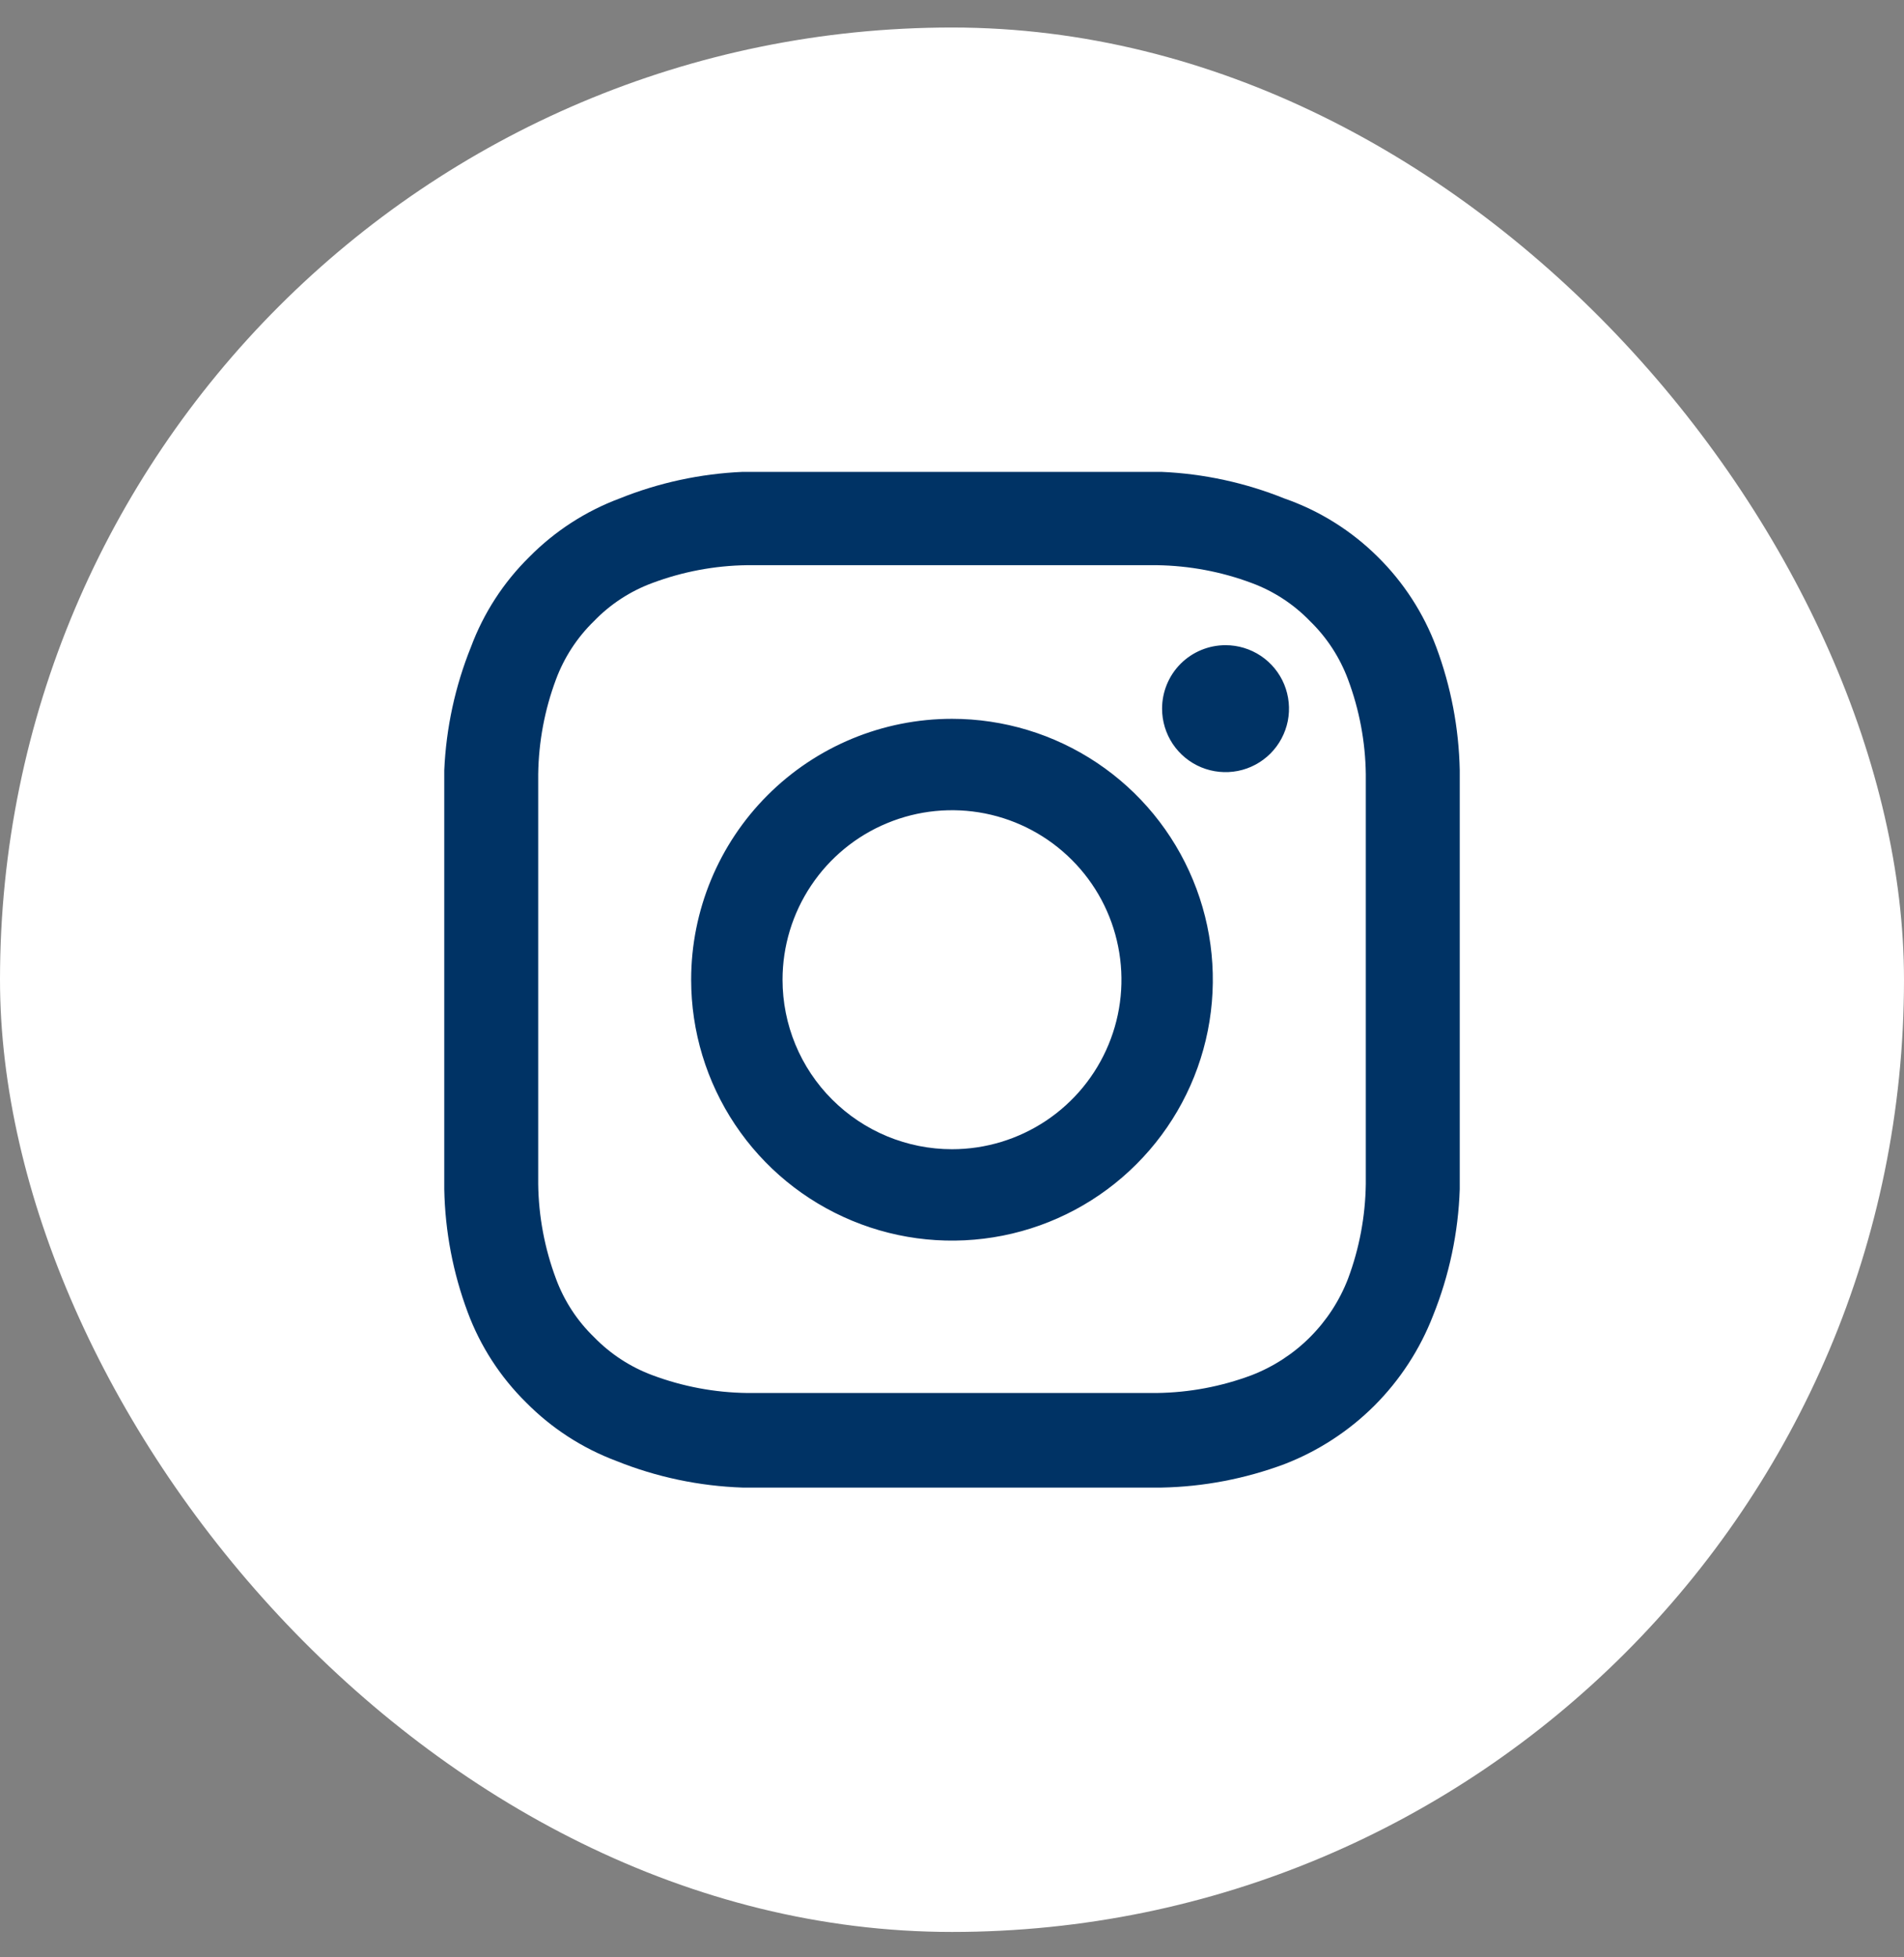
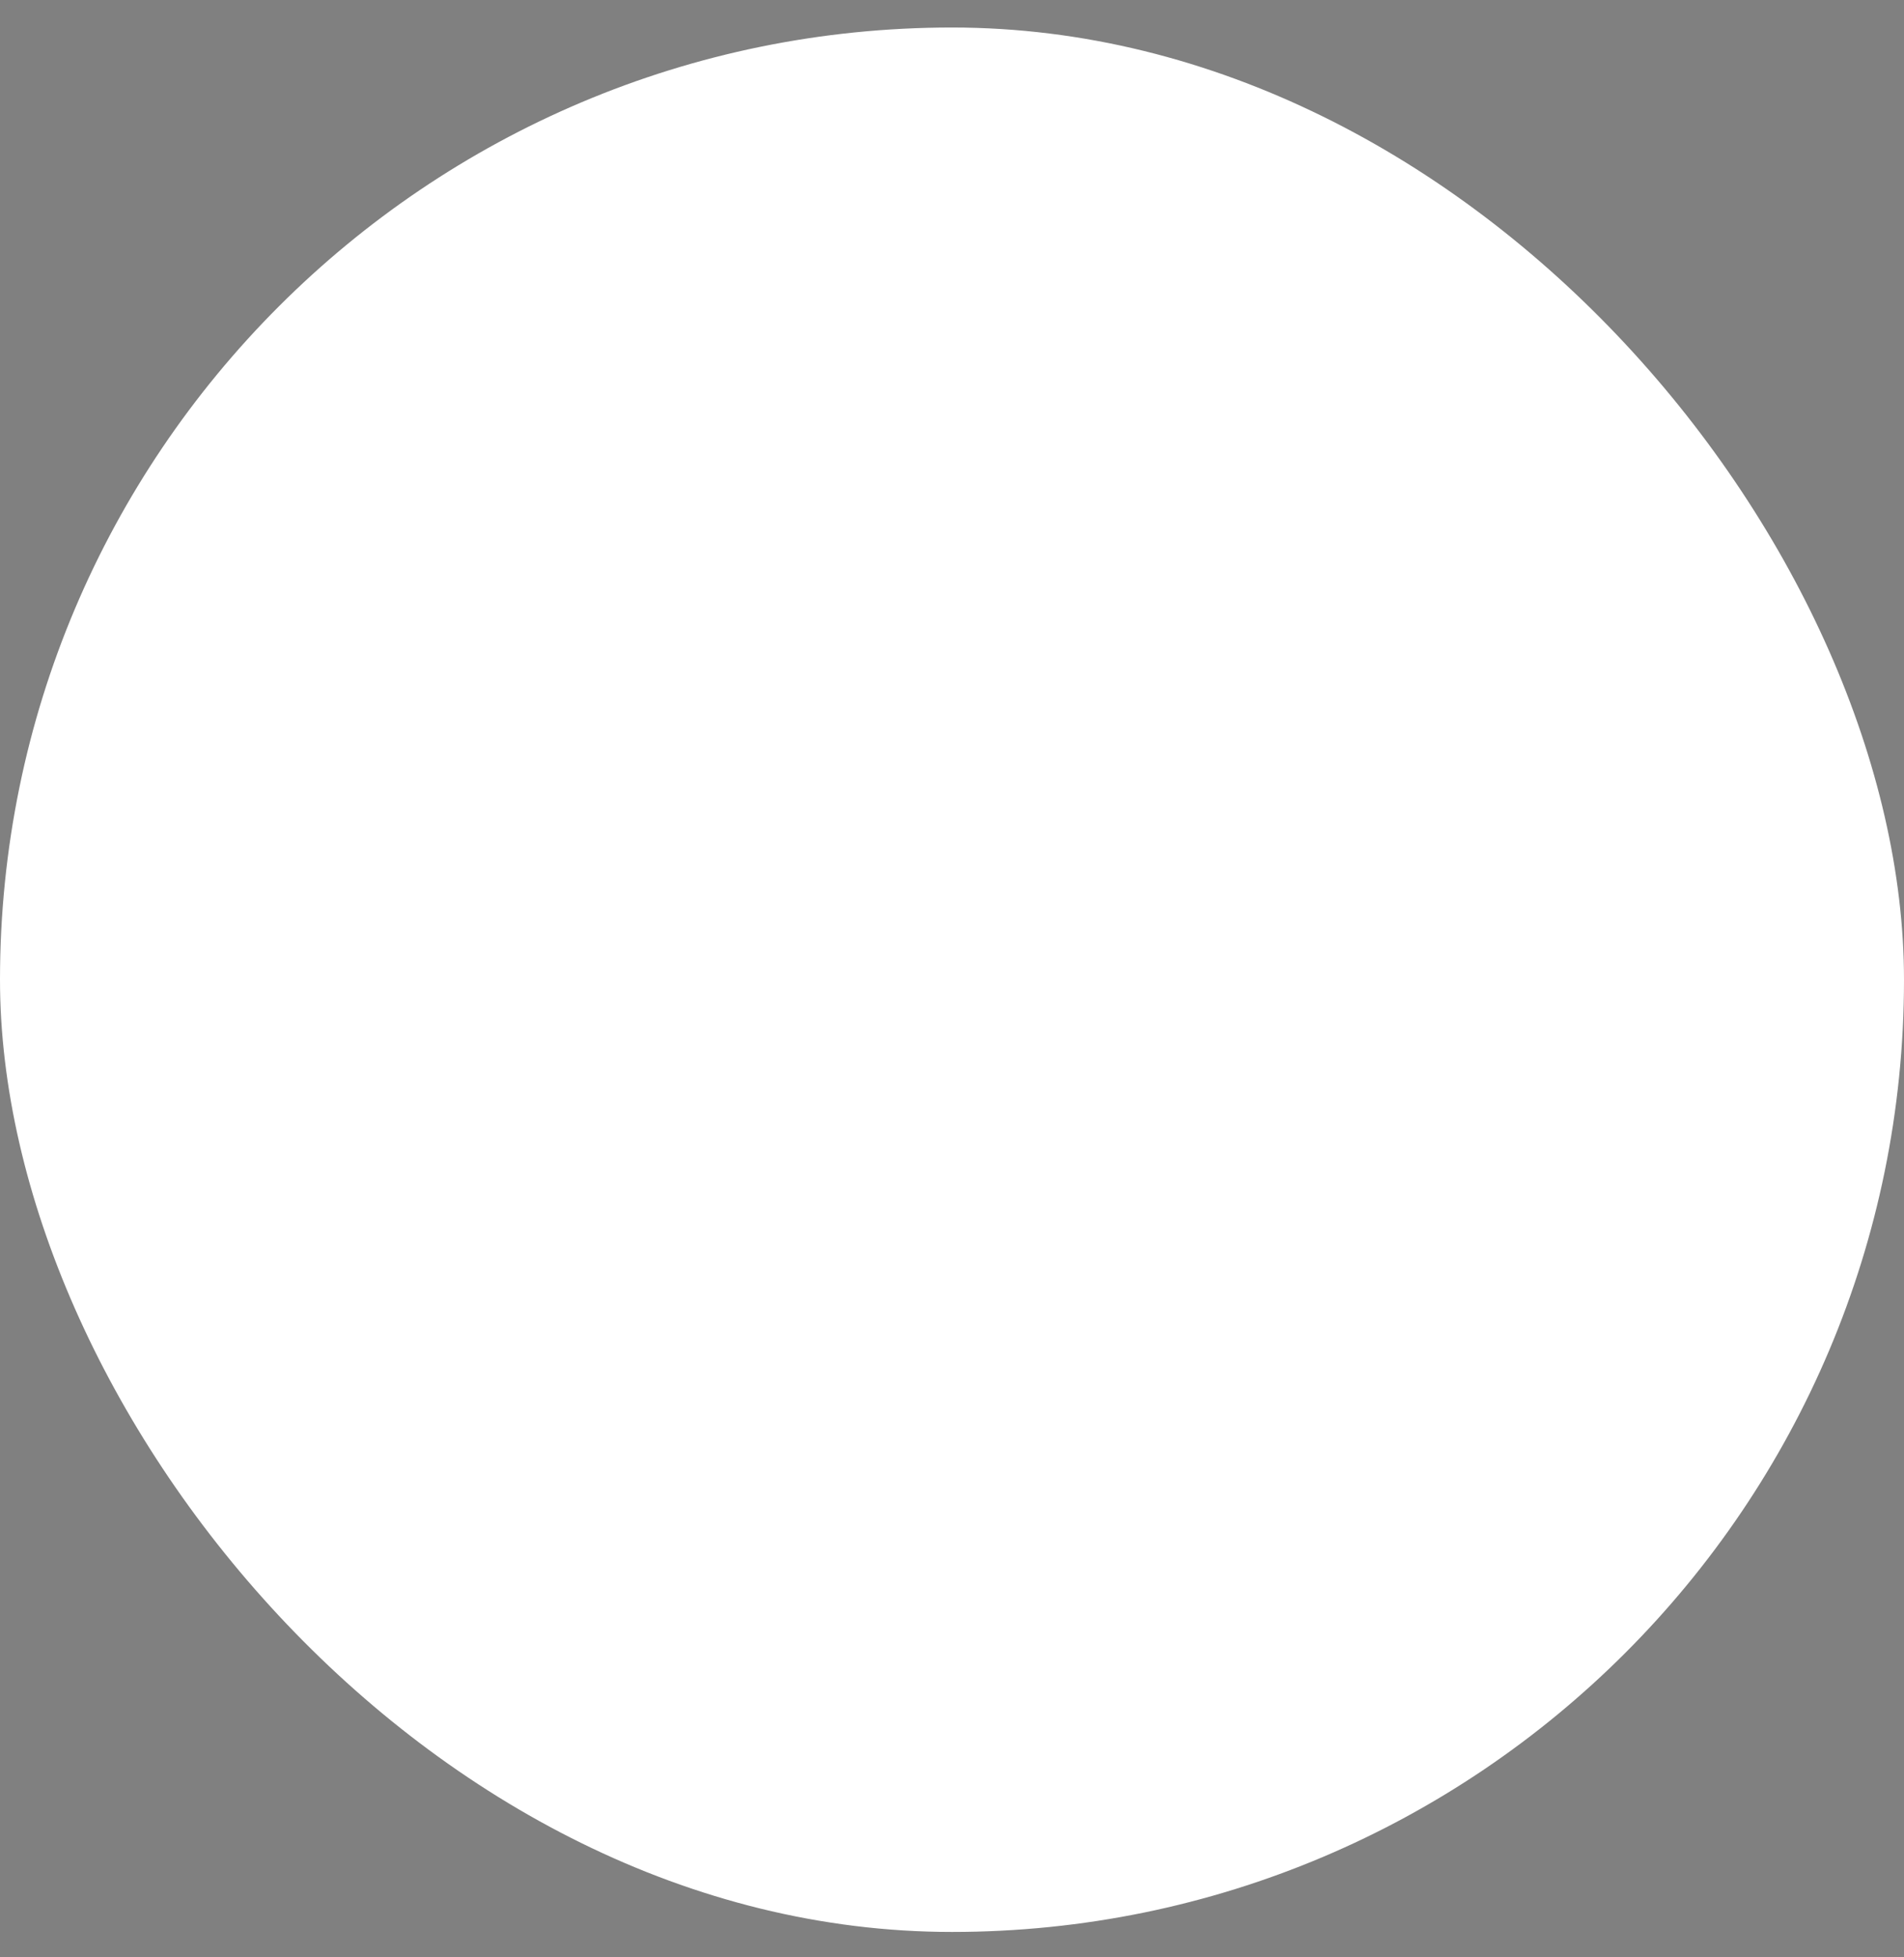
<svg xmlns="http://www.w3.org/2000/svg" width="36" height="37" viewBox="0 0 36 37" fill="none">
  <rect x="0" y="0" width="36" height="37" fill="#808080" stroke="none" />
  <rect y="0.52" width="36" height="36" rx="18" fill="white" />
  <g clip-path="url(#clip0_186_439)">
    <g clip-path="url(#clip1_186_439)">
-       <path d="M14.796 18.52C14.796 17.886 14.984 17.267 15.336 16.74C15.688 16.213 16.188 15.802 16.774 15.56C17.359 15.317 18.003 15.254 18.625 15.377C19.247 15.501 19.817 15.806 20.265 16.254C20.714 16.702 21.019 17.273 21.142 17.895C21.266 18.516 21.203 19.161 20.96 19.746C20.718 20.331 20.307 20.832 19.78 21.184C19.253 21.536 18.634 21.724 18 21.724C17.15 21.724 16.335 21.386 15.734 20.785C15.133 20.185 14.796 19.37 14.796 18.52ZM13.068 18.52C13.068 19.495 13.357 20.449 13.899 21.26C14.441 22.071 15.211 22.703 16.113 23.076C17.014 23.45 18.005 23.547 18.962 23.357C19.919 23.167 20.798 22.697 21.487 22.007C22.177 21.318 22.647 20.439 22.837 19.482C23.027 18.525 22.93 17.534 22.556 16.633C22.183 15.731 21.551 14.961 20.74 14.419C19.929 13.877 18.975 13.588 18 13.588C16.692 13.588 15.437 14.107 14.512 15.033C13.588 15.957 13.068 17.212 13.068 18.52ZM21.972 13.396C21.972 13.633 22.042 13.865 22.174 14.063C22.306 14.26 22.493 14.414 22.713 14.505C22.932 14.595 23.173 14.619 23.406 14.573C23.639 14.527 23.853 14.412 24.02 14.245C24.188 14.077 24.302 13.863 24.349 13.63C24.395 13.397 24.371 13.156 24.281 12.937C24.19 12.717 24.036 12.53 23.839 12.398C23.641 12.266 23.409 12.196 23.172 12.196C22.854 12.196 22.548 12.322 22.323 12.547C22.098 12.772 21.972 13.078 21.972 13.396ZM14.124 26.332C13.513 26.324 12.908 26.21 12.336 25.996C11.919 25.841 11.542 25.595 11.232 25.276C10.912 24.967 10.666 24.589 10.512 24.172C10.298 23.6 10.184 22.995 10.176 22.384C10.176 21.376 10.176 21.064 10.176 18.508C10.176 15.952 10.176 15.64 10.176 14.632C10.185 14.021 10.298 13.416 10.512 12.844C10.667 12.427 10.913 12.05 11.232 11.74C11.541 11.42 11.918 11.174 12.336 11.02C12.908 10.806 13.513 10.692 14.124 10.684C15.132 10.684 15.444 10.684 18 10.684C20.556 10.684 20.868 10.684 21.876 10.684C22.487 10.693 23.092 10.806 23.664 11.02C24.081 11.174 24.458 11.42 24.768 11.74C25.087 12.05 25.333 12.427 25.488 12.844C25.702 13.416 25.816 14.021 25.824 14.632C25.824 15.64 25.824 15.952 25.824 18.508C25.824 21.064 25.824 21.376 25.824 22.384C25.815 22.995 25.702 23.6 25.488 24.172C25.328 24.587 25.083 24.963 24.769 25.277C24.455 25.591 24.078 25.836 23.664 25.996C23.092 26.21 22.487 26.324 21.876 26.332C20.868 26.332 20.556 26.332 18 26.332C15.444 26.332 15.132 26.332 14.124 26.332ZM14.04 8.92C13.241 8.955 12.454 9.125 11.712 9.424C11.07 9.664 10.489 10.041 10.008 10.528C9.52 11.008 9.143 11.59 8.904 12.232C8.605 12.974 8.435 13.761 8.4 14.56C8.4 15.58 8.4 15.916 8.4 18.52C8.4 21.124 8.4 21.46 8.4 22.48C8.415 23.275 8.565 24.063 8.844 24.808C9.083 25.45 9.46 26.031 9.948 26.512C10.429 26.999 11.011 27.376 11.652 27.616C12.412 27.922 13.221 28.092 14.04 28.12C15.06 28.12 15.396 28.12 18 28.12C20.604 28.12 20.94 28.12 21.96 28.12C22.755 28.105 23.543 27.954 24.288 27.676C24.926 27.429 25.505 27.052 25.989 26.569C26.472 26.085 26.849 25.506 27.096 24.868C27.402 24.108 27.573 23.299 27.6 22.48C27.6 21.46 27.6 21.124 27.6 18.52C27.6 15.916 27.6 15.58 27.6 14.56C27.584 13.764 27.434 12.977 27.156 12.232C26.916 11.591 26.539 11.009 26.052 10.528C25.554 10.033 24.951 9.655 24.288 9.424C23.546 9.125 22.759 8.954 21.96 8.92C20.94 8.92 20.604 8.92 18 8.92C15.396 8.92 15.072 8.92 14.04 8.92Z" fill="#003365" />
-     </g>
+       </g>
  </g>
  <defs>
    <clipPath id="clip0_186_439">
      <rect width="19.2" height="19.2" fill="white" transform="translate(8.4 8.92)" />
    </clipPath>
    <clipPath id="clip1_186_439">
      <rect width="19.2" height="19.2" fill="white" transform="translate(8.4 8.92)" />
    </clipPath>
  </defs>
</svg>